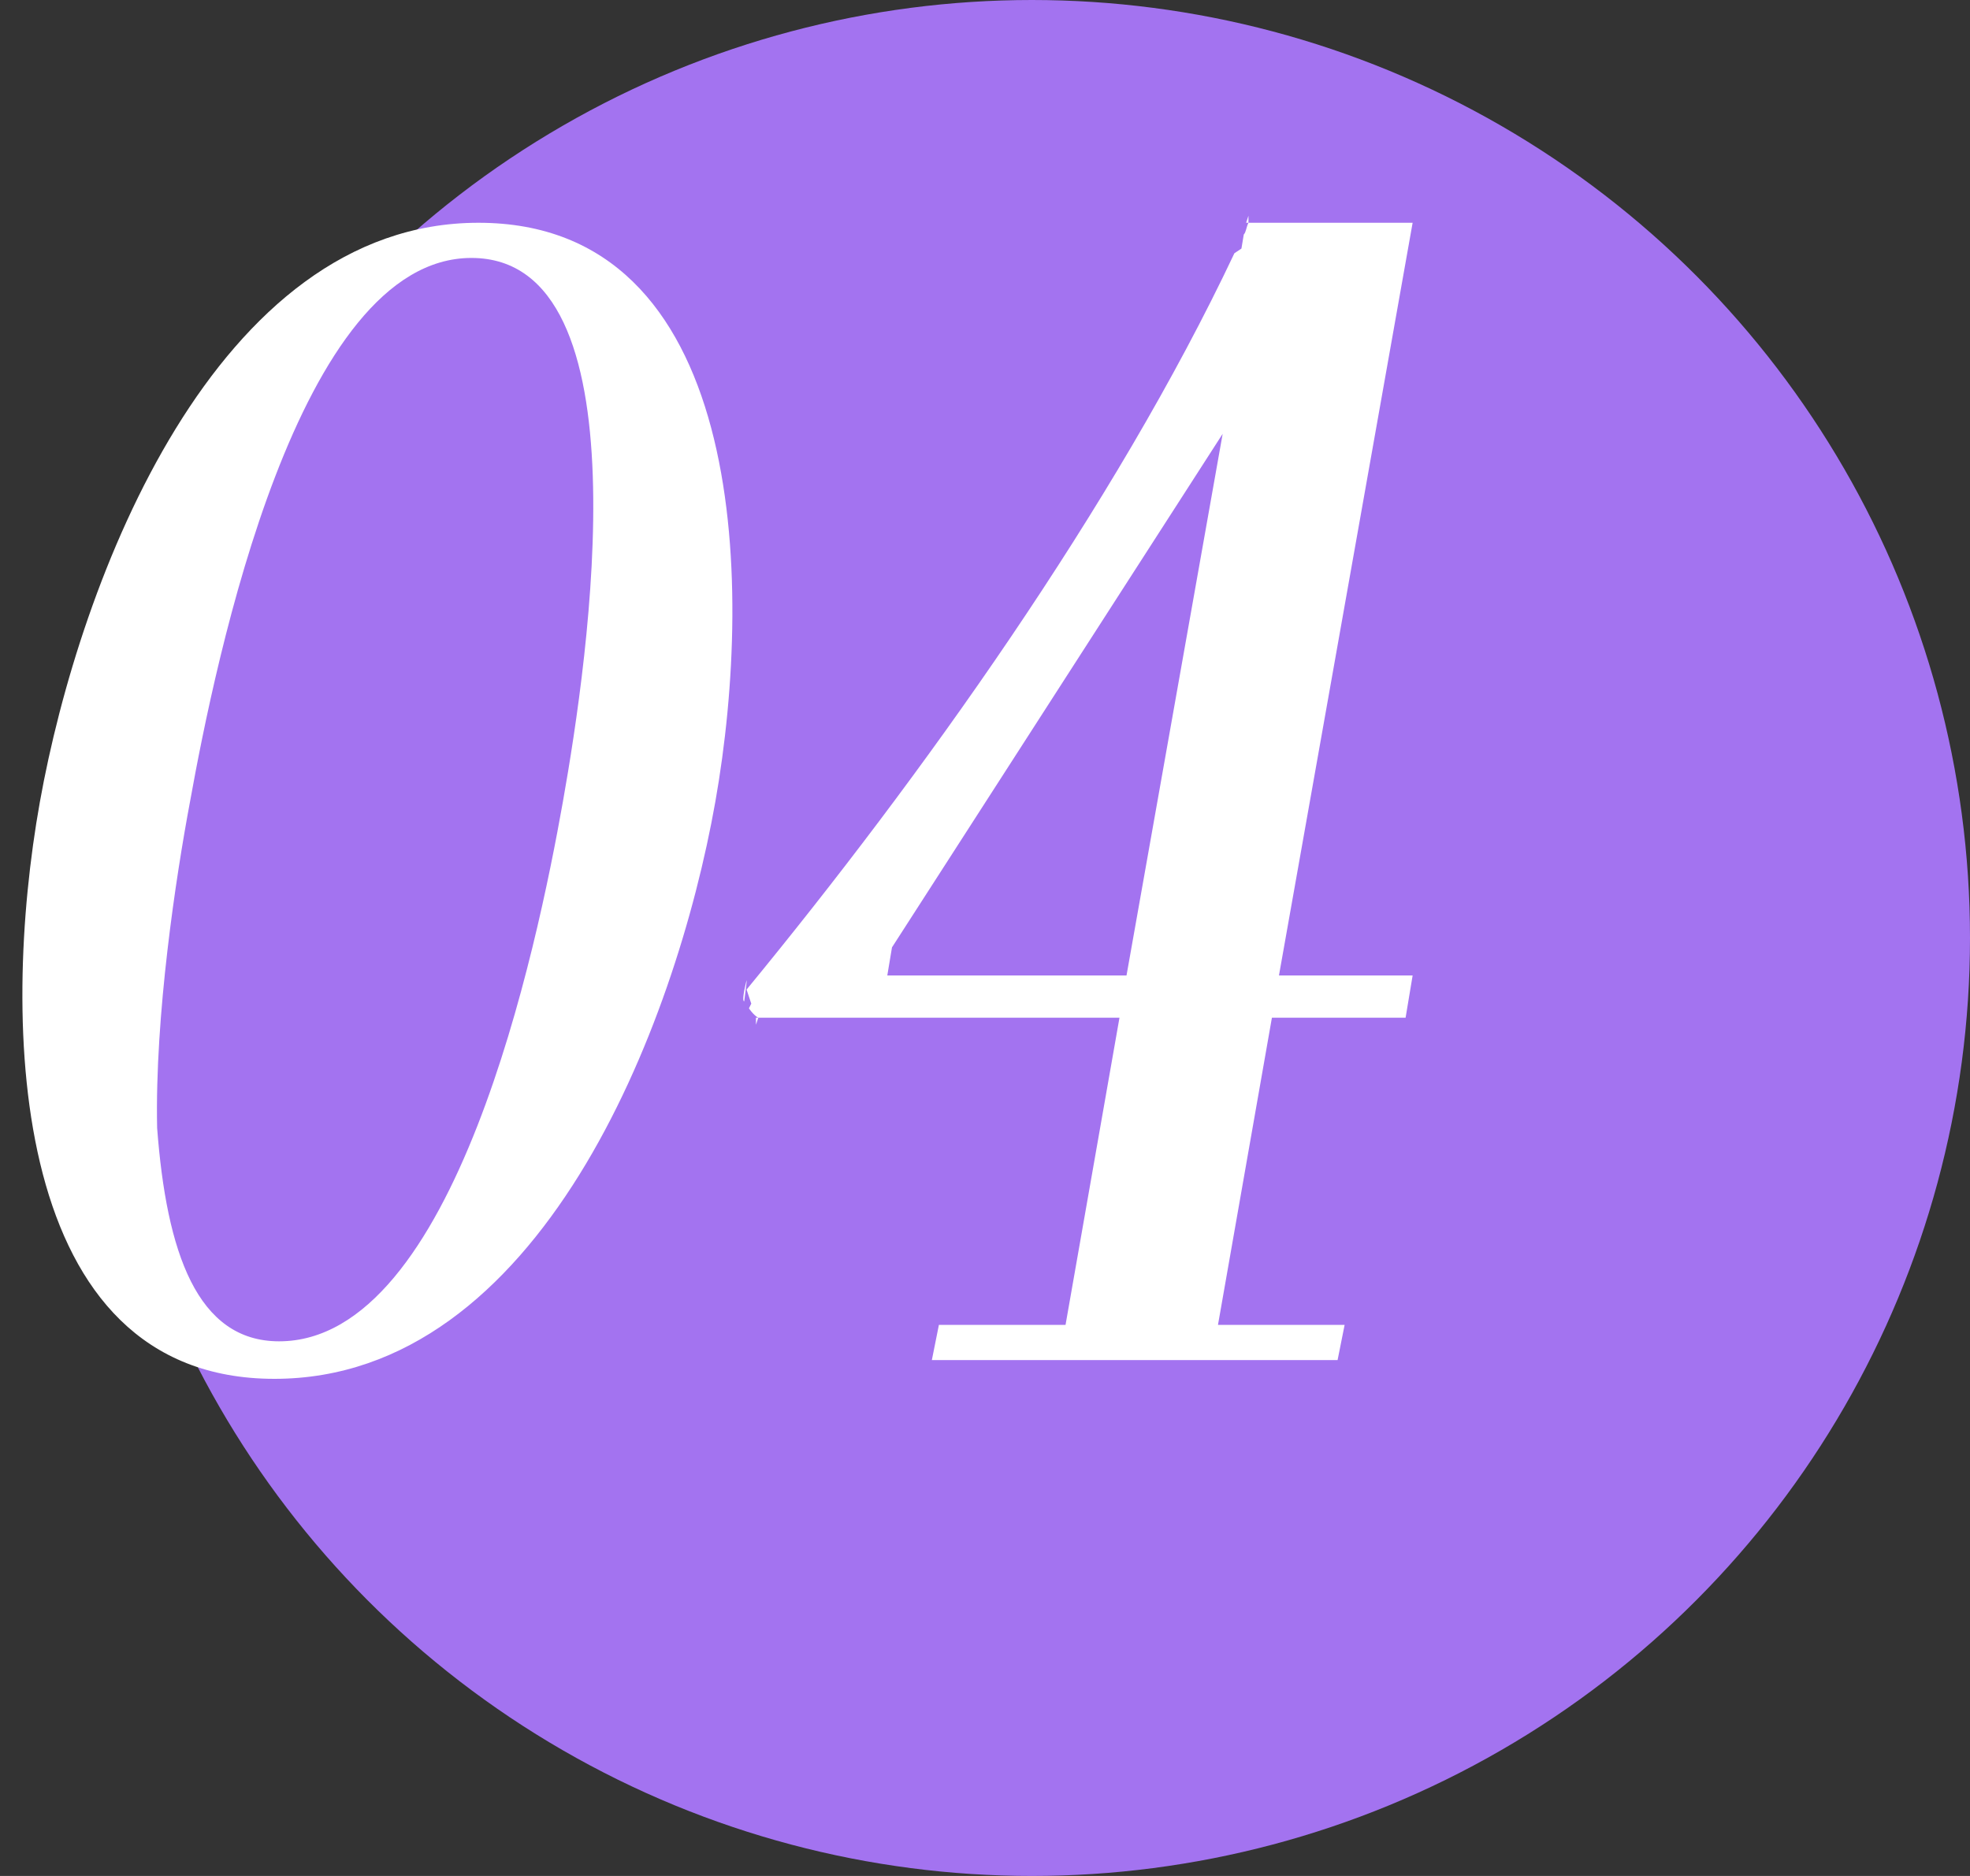
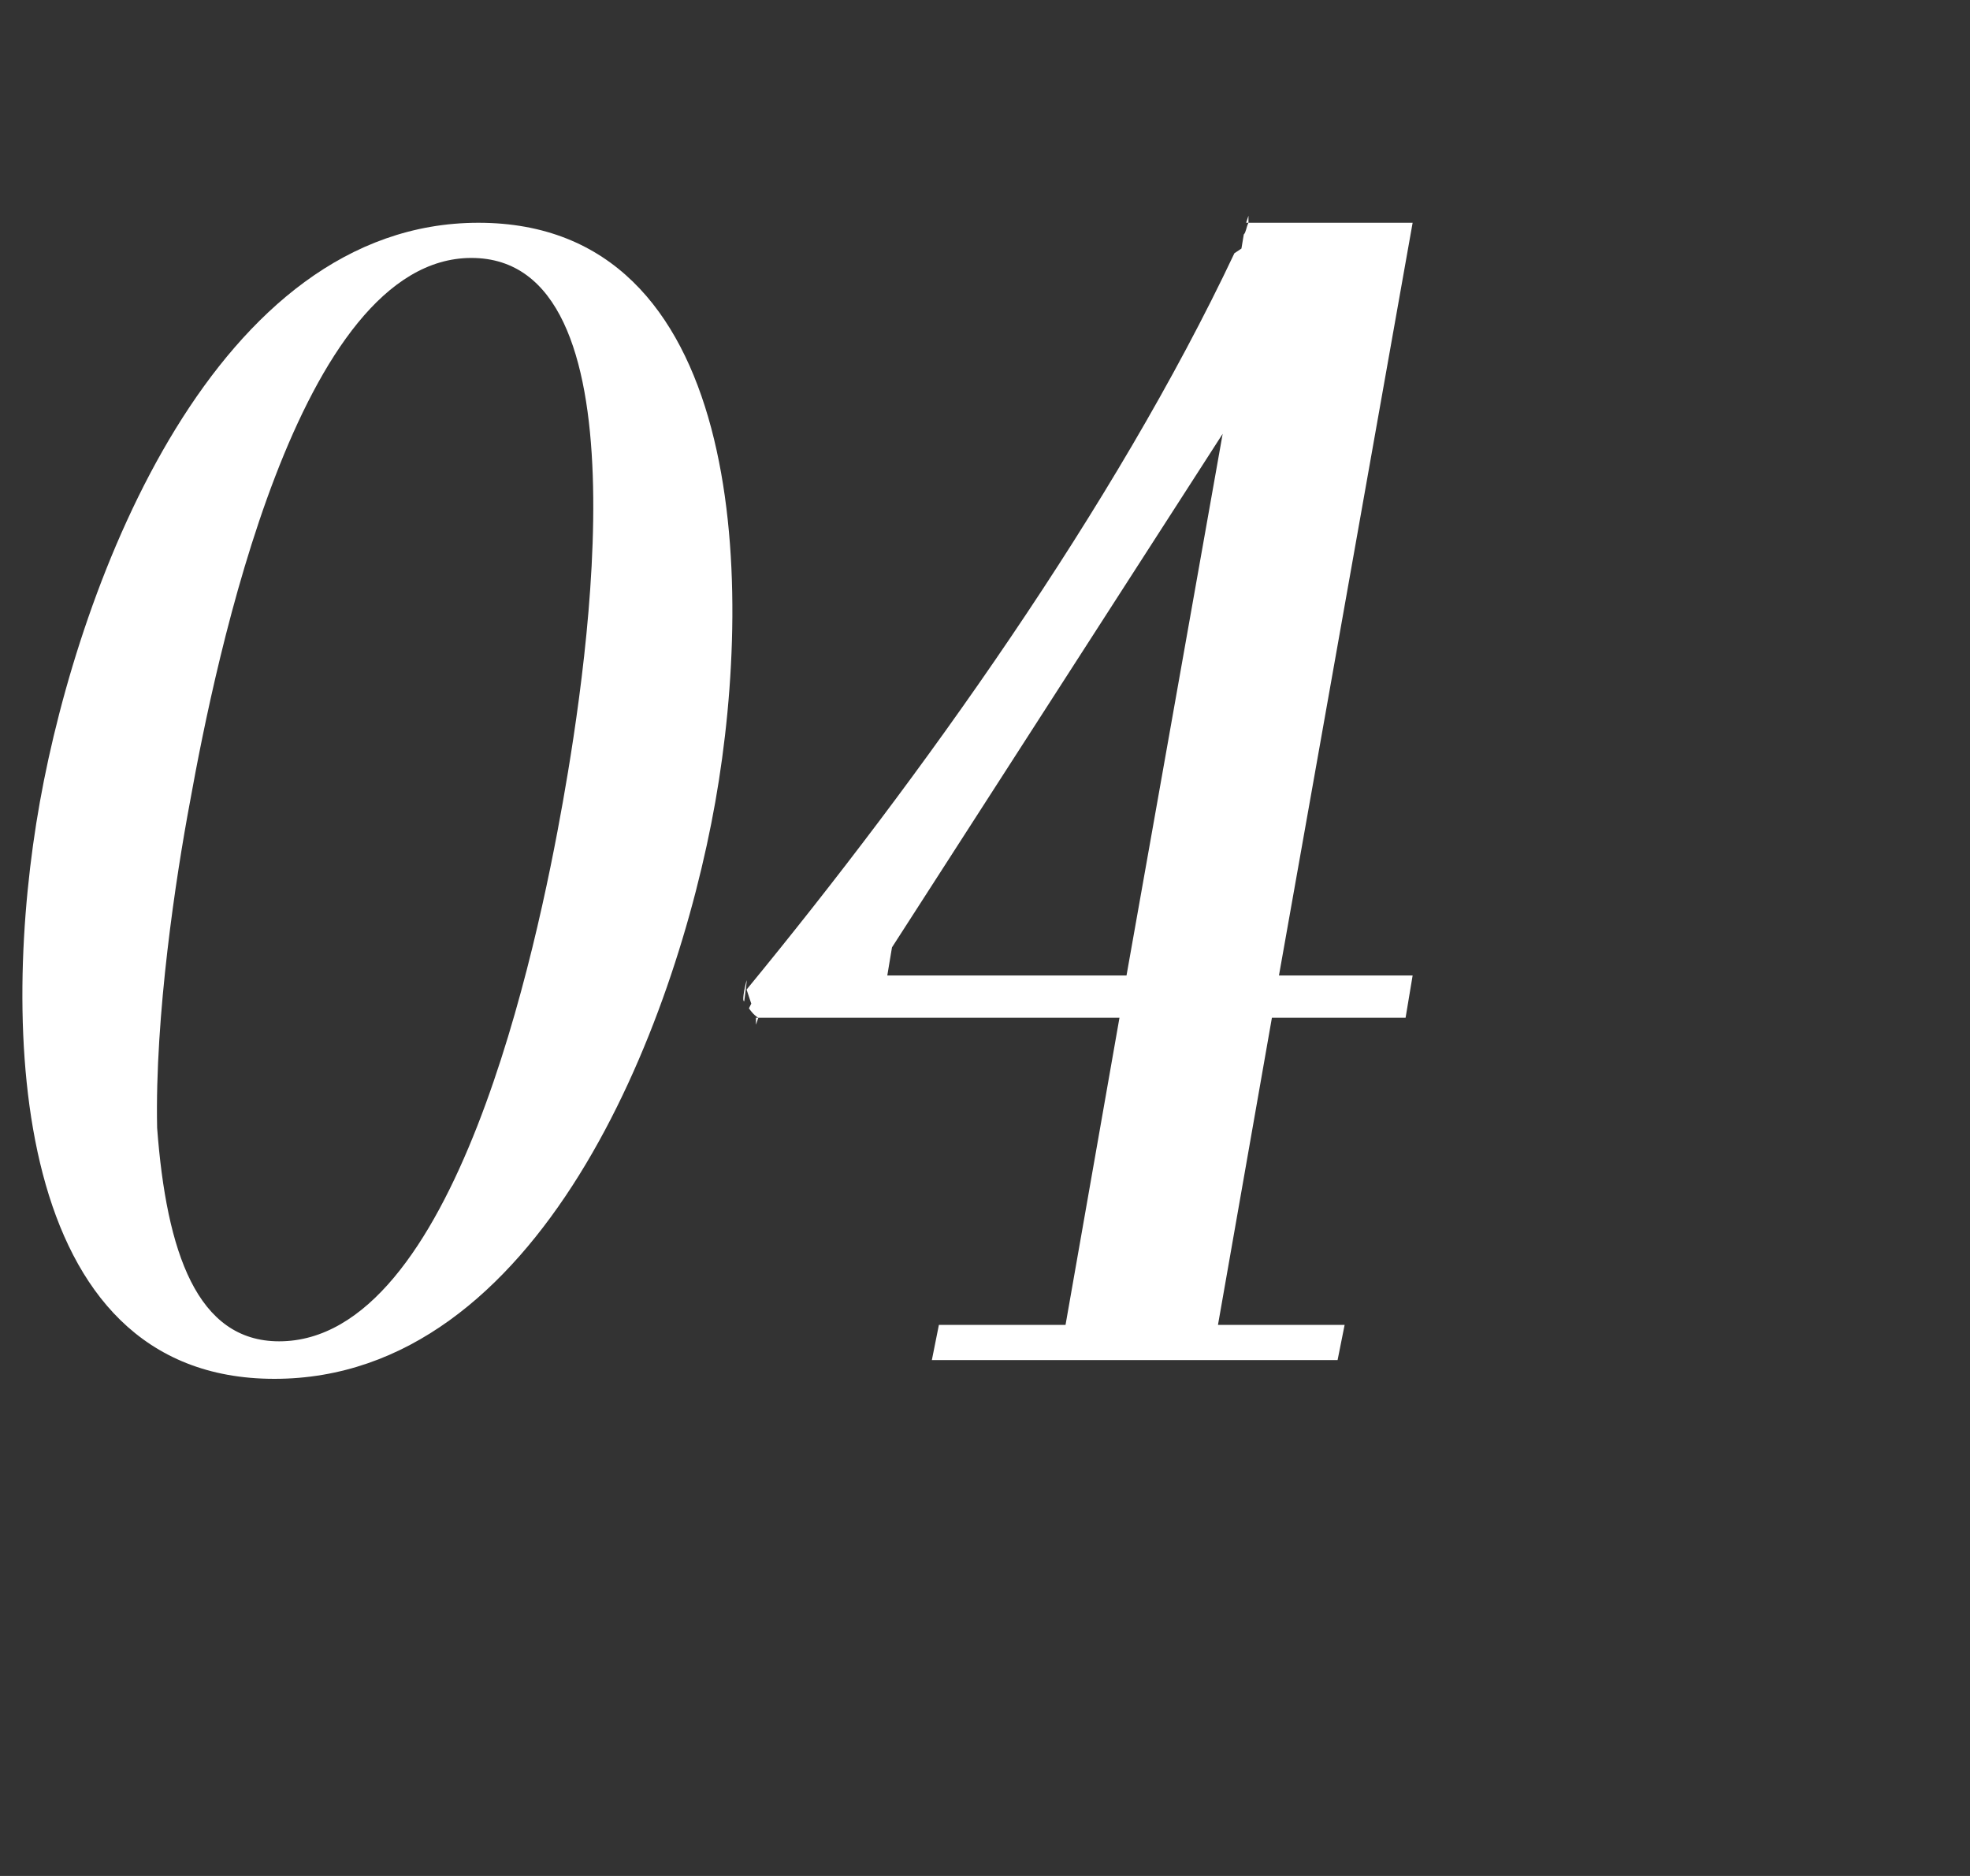
<svg xmlns="http://www.w3.org/2000/svg" width="42" height="40" viewBox="0 0 42 40" fill="none">
  <rect x="0" y="0" width="42" height="40" fill="#333333" stroke="none" />
-   <circle cx="22" cy="20" r="20" fill="#A373F0" />
  <path d="M5.85 29.4C0.2 29.4 2.23517e-08 21.85 0.85 17.1C1.7 12.35 4.6 4.75 10.2 4.75C15.85 4.75 16.1 12.3 15.25 17.1C14.4 21.9 11.5 29.4 5.85 29.4ZM3.35 24.05C3.55 26.7 4.2 28.6 5.95 28.6C9.7 28.6 11.45 20.2 12 17.1C12.55 14 13.8 5.5 10.05 5.5C6.35 5.5 4.6 14.05 4.05 17.1C3.75 18.7 3.3 21.65 3.35 24.05ZM19.017 20.2L18.917 20.8H24.017L26.067 9.25L19.017 20.2ZM15.917 20.9V20.95L15.867 21.35C15.817 21.35 15.867 21.1 15.917 20.9ZM28.517 29H19.867L20.017 28.25H22.717L23.867 21.7H16.167L16.117 21.85V21.7H16.167C16.067 21.65 15.967 21.5 15.967 21.5L16.017 21.4L15.917 21.1C19.617 16.6 23.767 10.8 26.317 5.4L26.467 5.3L26.517 5C26.567 4.95 26.567 4.85 26.617 4.75H26.567L26.617 4.6C26.617 4.65 26.617 4.7 26.617 4.75H30.117L27.267 20.8H30.117L29.967 21.7H27.117L25.967 28.25H28.667L28.517 29Z" fill="white" />
</svg>